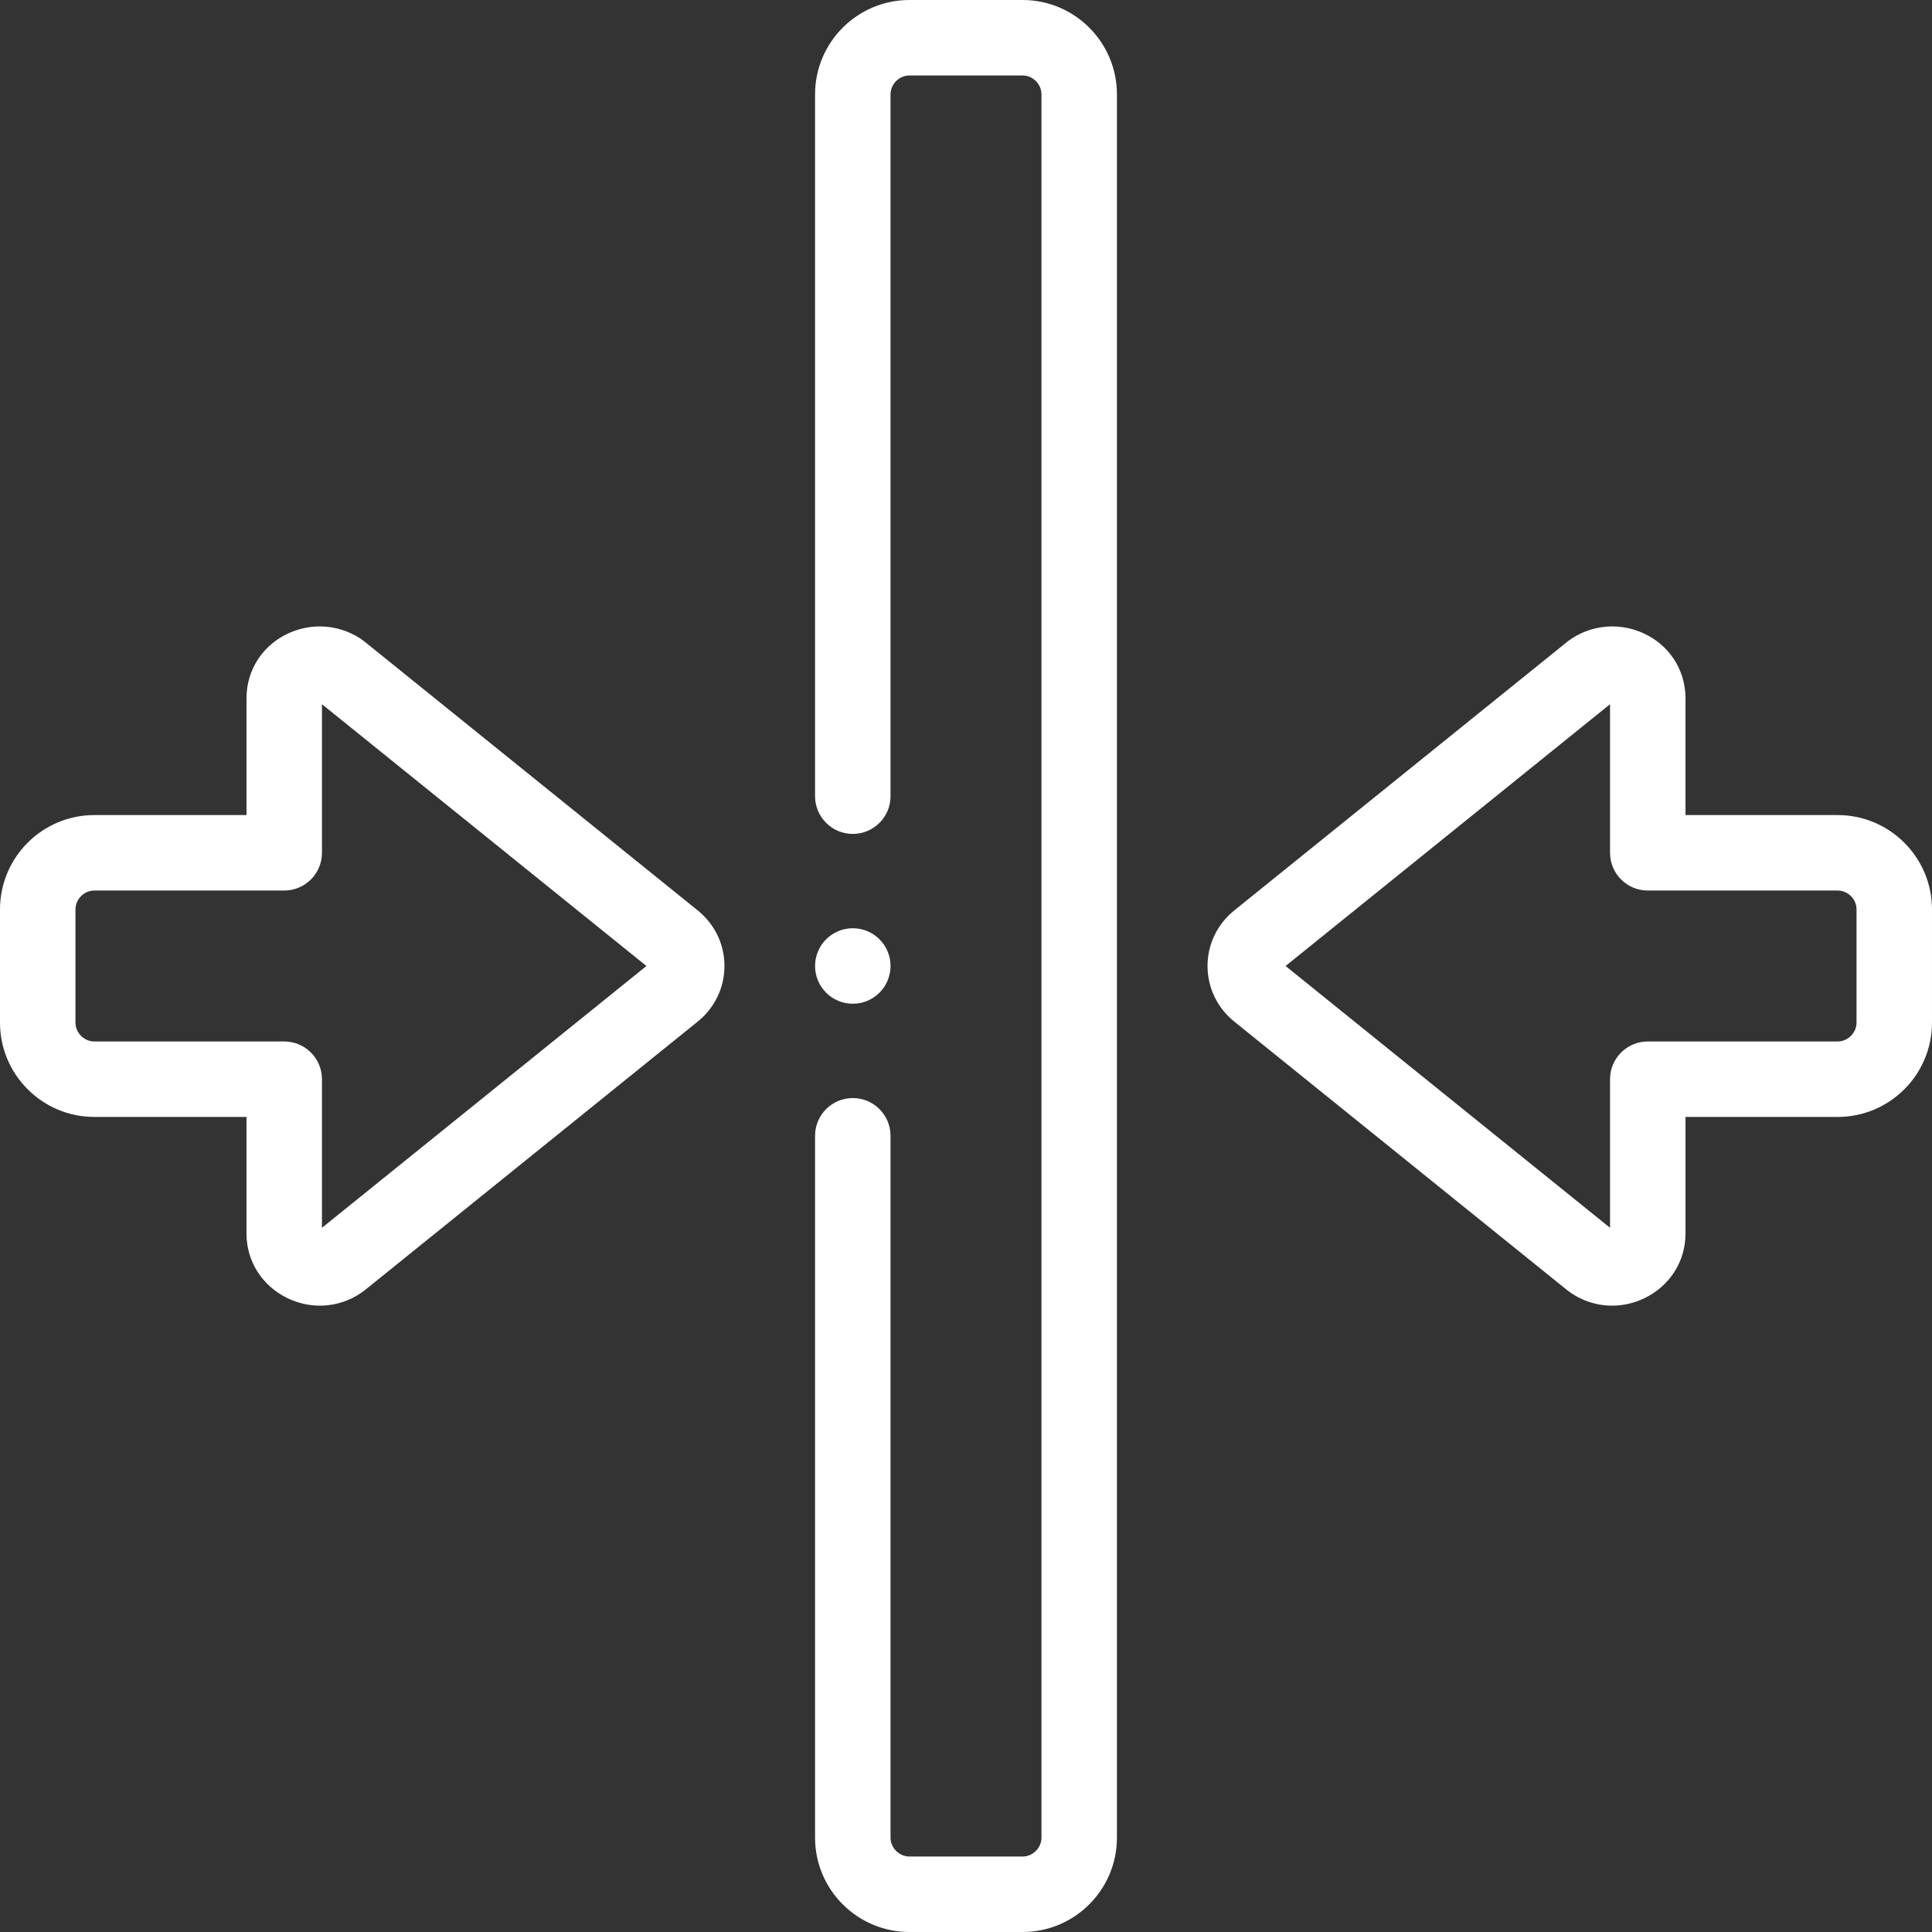
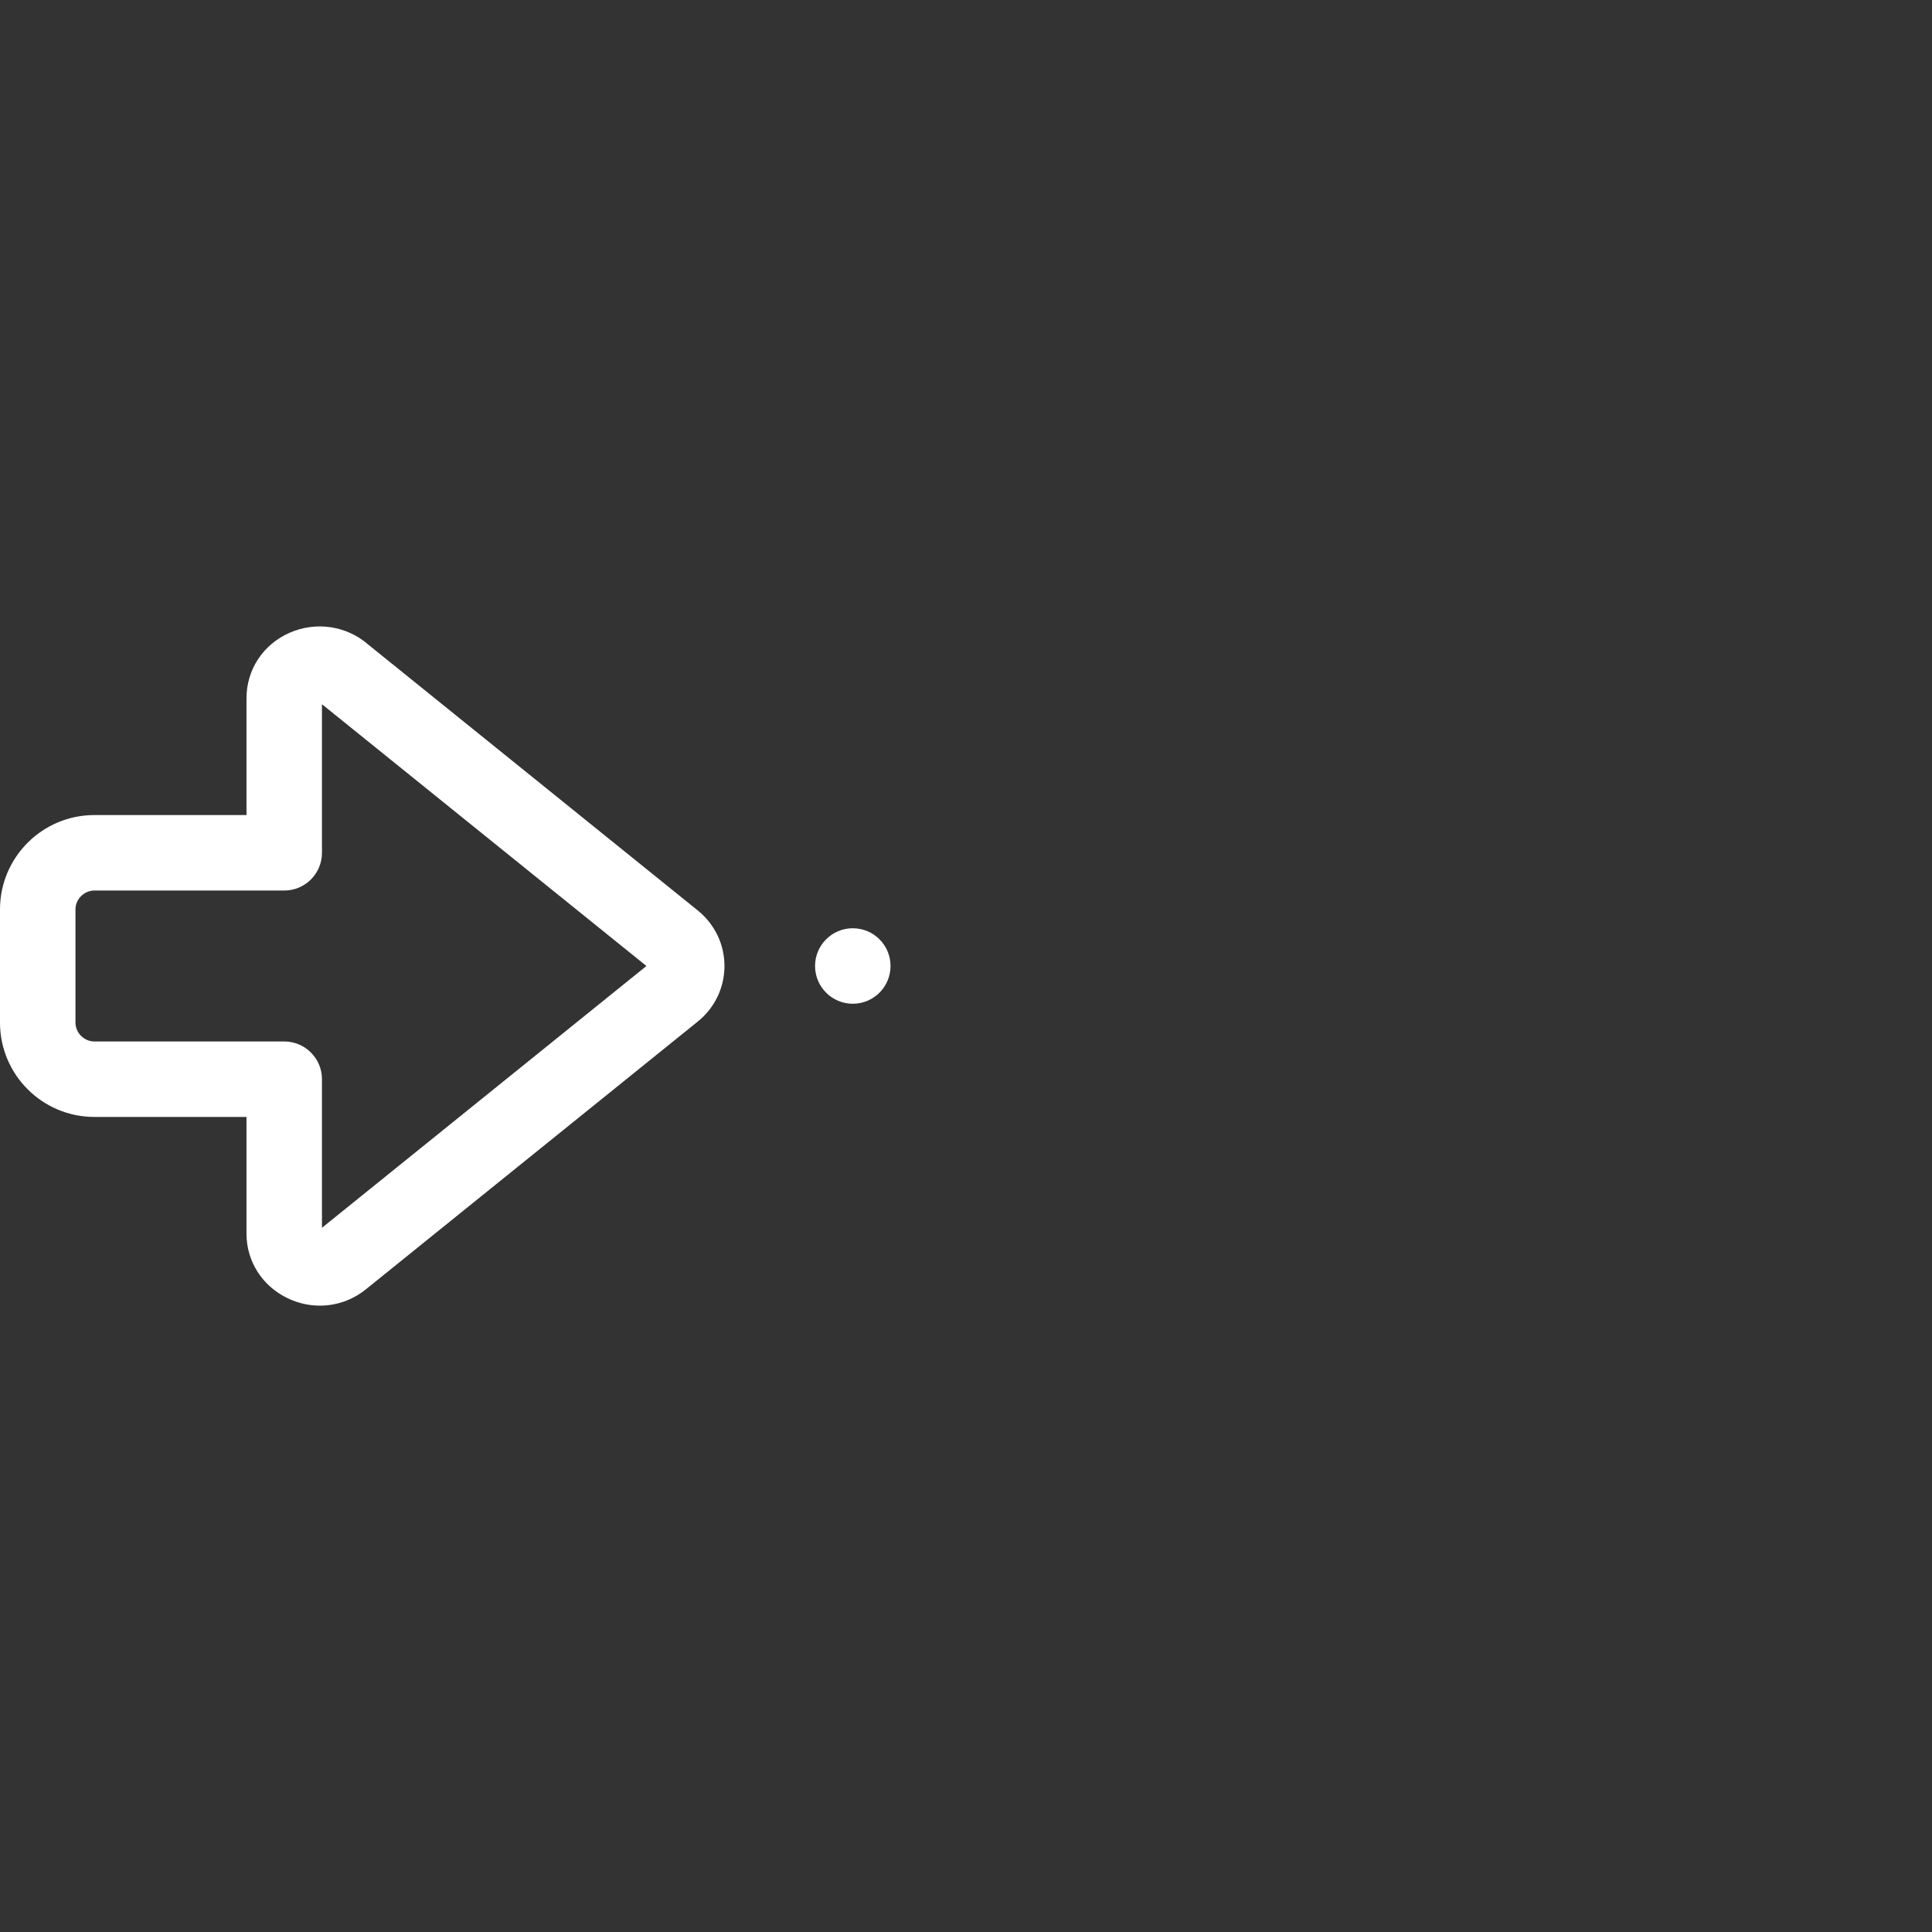
<svg xmlns="http://www.w3.org/2000/svg" version="1.1" width="512" height="512" x="0" y="0" viewBox="0 0 512.002 512.002" style="enable-background:new 0 0 512 512" xml:space="preserve">
  <rect x="0" y="0" width="512.002" height="512.002" fill="#333333" stroke="none" />
  <g>
    <g>
      <g>
        <path d="m184.926 241.288-87.352-70.476c-5.702-4.987-13.854-6.209-20.869-3.1-7.02 3.112-11.381 9.756-11.381 17.337v30.951h-40.324c-13.785 0-25 11.215-25 25v30.001c0 13.784 11.215 24.999 25 24.999h40.324v30.948c-.004 7.33 4.185 13.887 10.93 17.111 2.738 1.31 5.645 1.952 8.523 1.952 4.358 0 8.654-1.475 12.208-4.345l87.781-70.824c4.55-3.599 7.182-8.957 7.224-14.714.042-5.769-2.531-11.176-7.064-14.84zm-99.602 84.09v-39.377c0-5.522-4.478-10-10-10h-50.324c-2.71 0-5-2.289-5-4.999v-30.001c0-2.71 2.29-5 5-5h50.324c5.522 0 10-4.478 10-10v-39.374l85.986 69.375z" fill="#ffffff" data-original="#000000" />
-         <path d="m271.001 0h-30c-13.785 0-25 11.215-25 25v185.998c0 5.522 4.478 10 10 10s10-4.478 10-10v-185.998c0-2.71 2.29-5 5-5h30c2.71 0 5 2.29 5 5v462.002c0 2.71-2.29 5-5 5h-30c-2.71 0-5-2.29-5-5v-186.004c0-5.522-4.478-10-10-10s-10 4.478-10 10v186.004c0 13.785 11.215 25 25 25h30c13.785 0 25-11.215 25-25v-462.002c0-13.785-11.215-25-25-25z" fill="#ffffff" data-original="#000000" />
-         <path d="m487.002 216.001h-40.324v-30.951c0-7.581-4.361-14.225-11.381-17.337-7.014-3.11-15.165-1.889-20.869 3.1l-87.356 70.48c-4.528 3.658-7.102 9.065-7.06 14.835.041 5.758 2.673 11.116 7.224 14.716l87.777 70.82c3.557 2.873 7.854 4.349 12.214 4.349 2.878 0 5.783-.644 8.521-1.952 6.745-3.225 10.934-9.781 10.93-17.106v-30.953h40.324c13.785 0 25-11.215 25-24.999v-30.001c0-13.786-11.215-25.001-25-25.001zm5 55.001c0 2.71-2.29 4.999-5 4.999h-50.324c-5.522 0-10 4.478-10 10v39.377l-85.986-69.376 85.986-69.375v39.374c0 5.522 4.478 10 10 10h50.324c2.71 0 5 2.29 5 5z" fill="#ffffff" data-original="#000000" />
        <path d="m226.001 266.001c5.522 0 10-4.478 10-10v-.007c0-5.522-4.478-9.996-10-9.996s-10 4.48-10 10.003 4.478 10 10 10z" fill="#ffffff" data-original="#000000" />
      </g>
    </g>
  </g>
</svg>